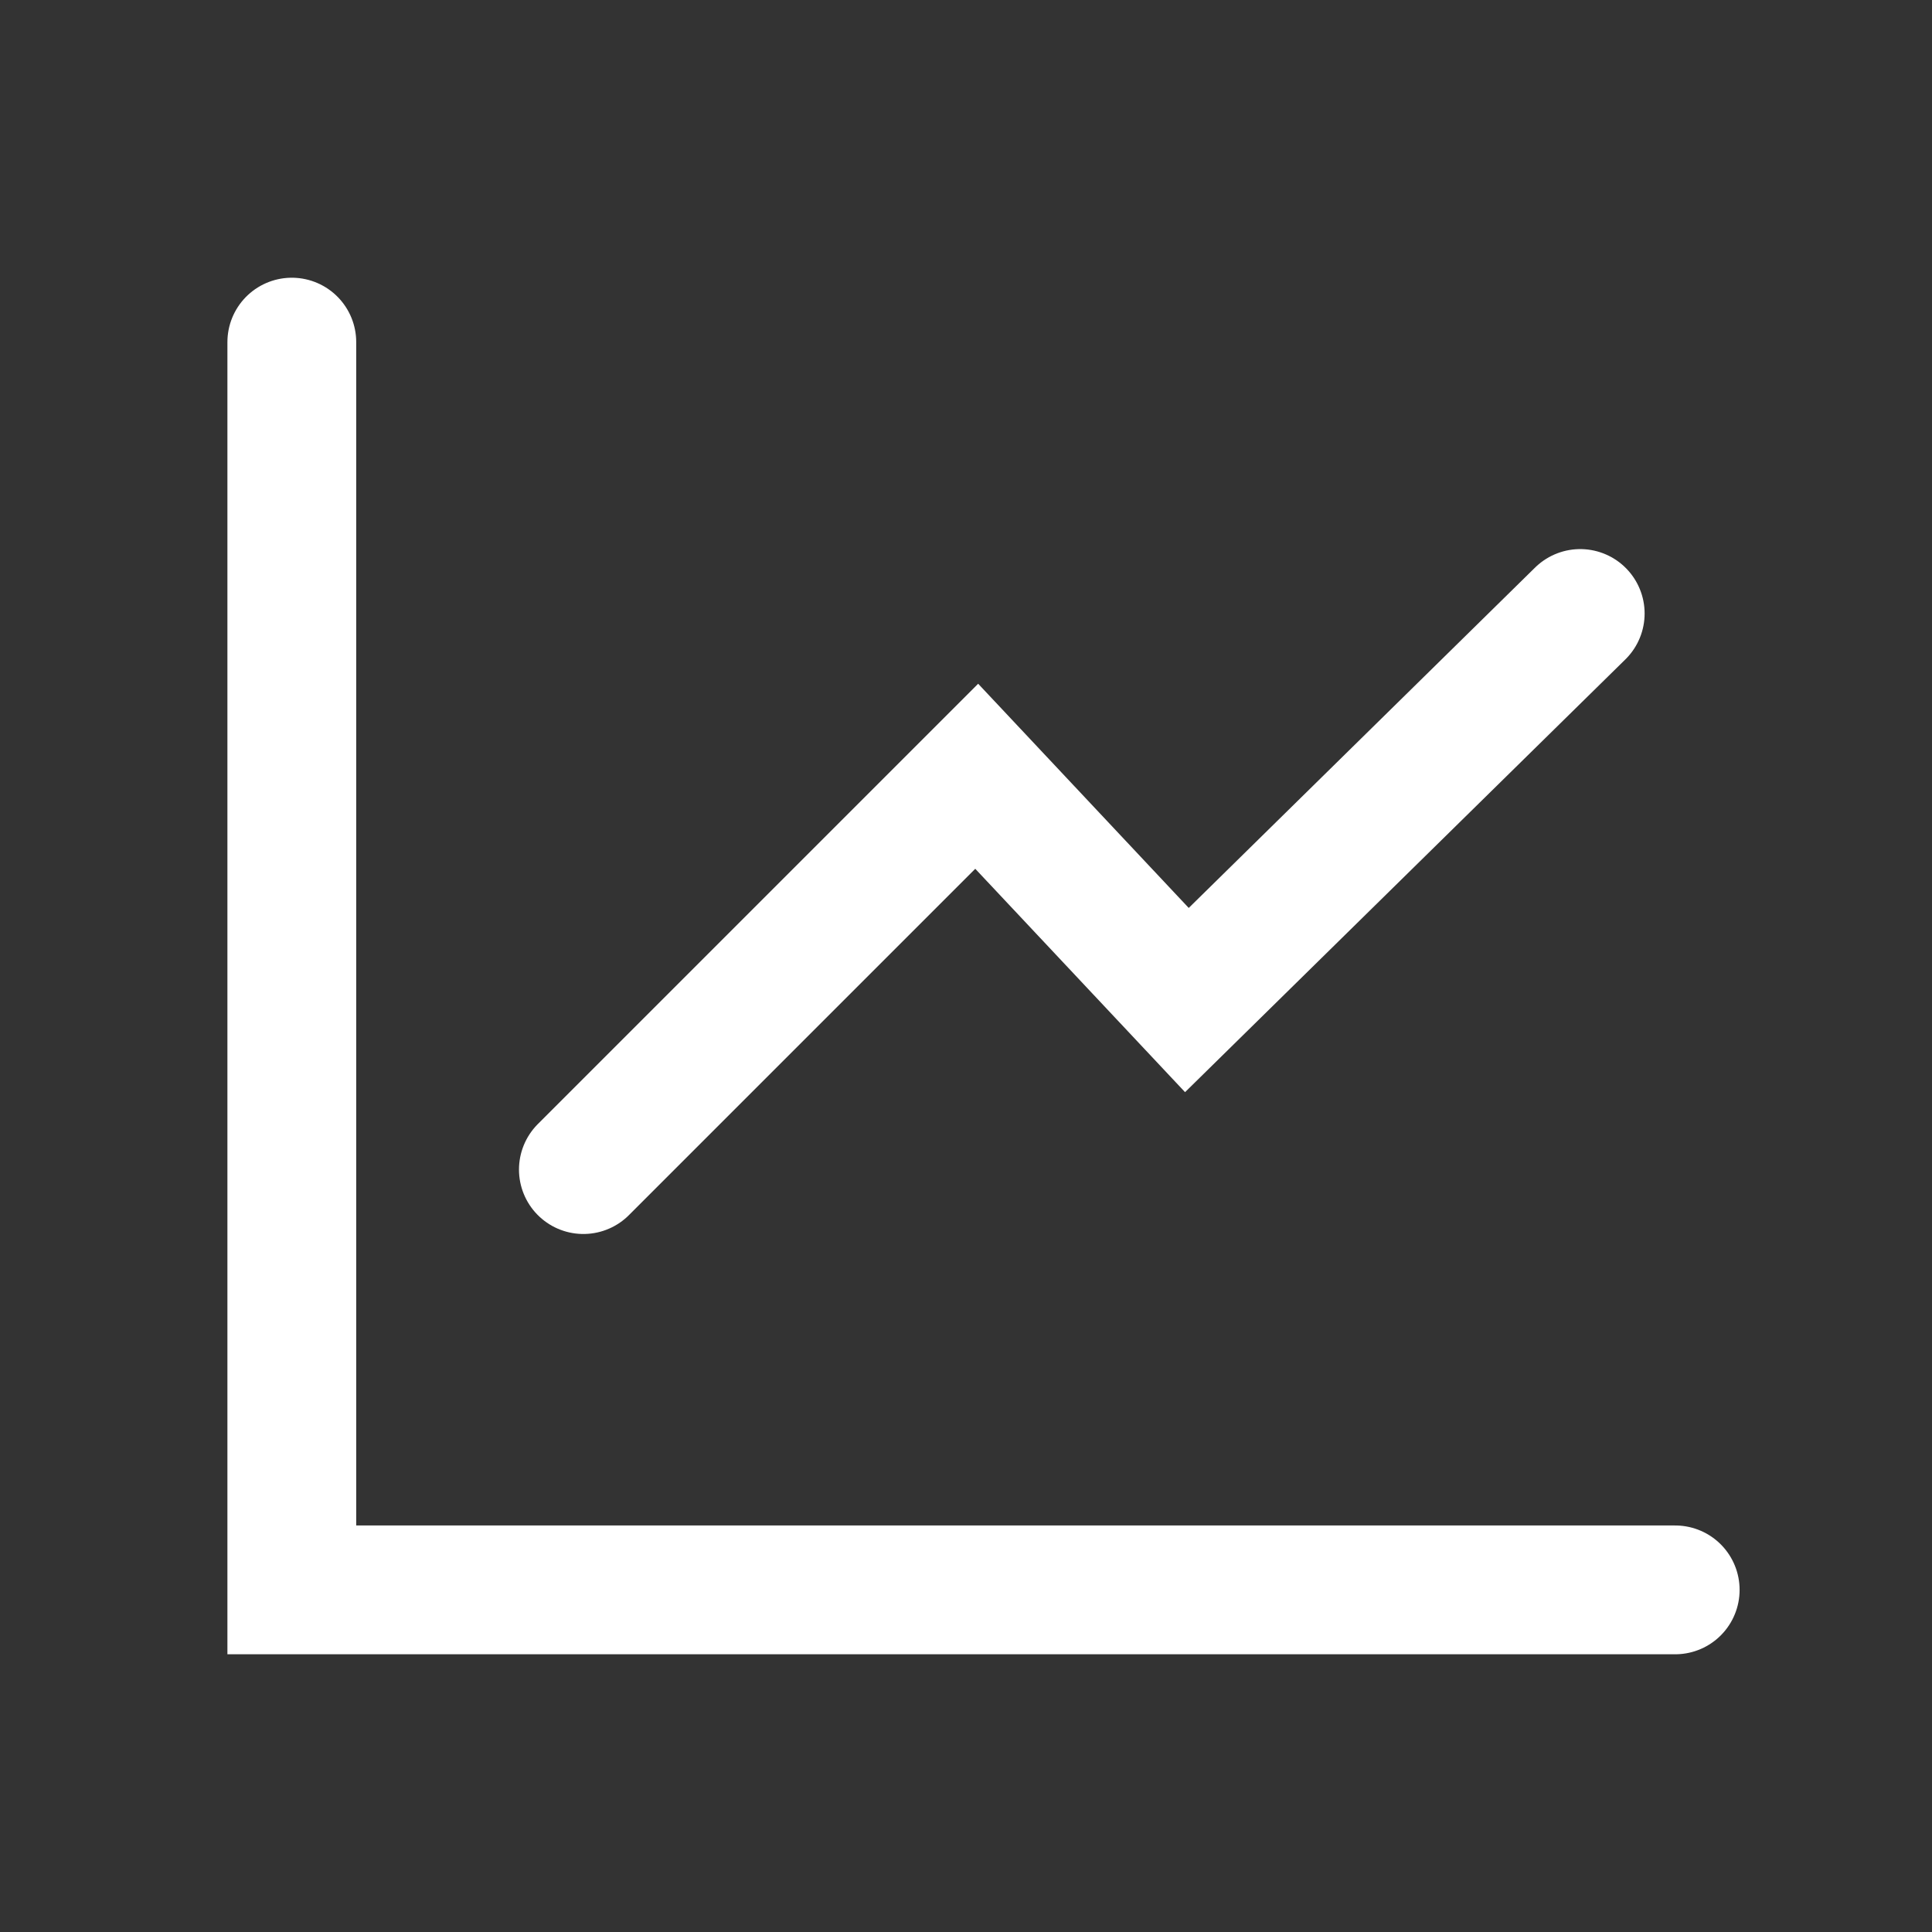
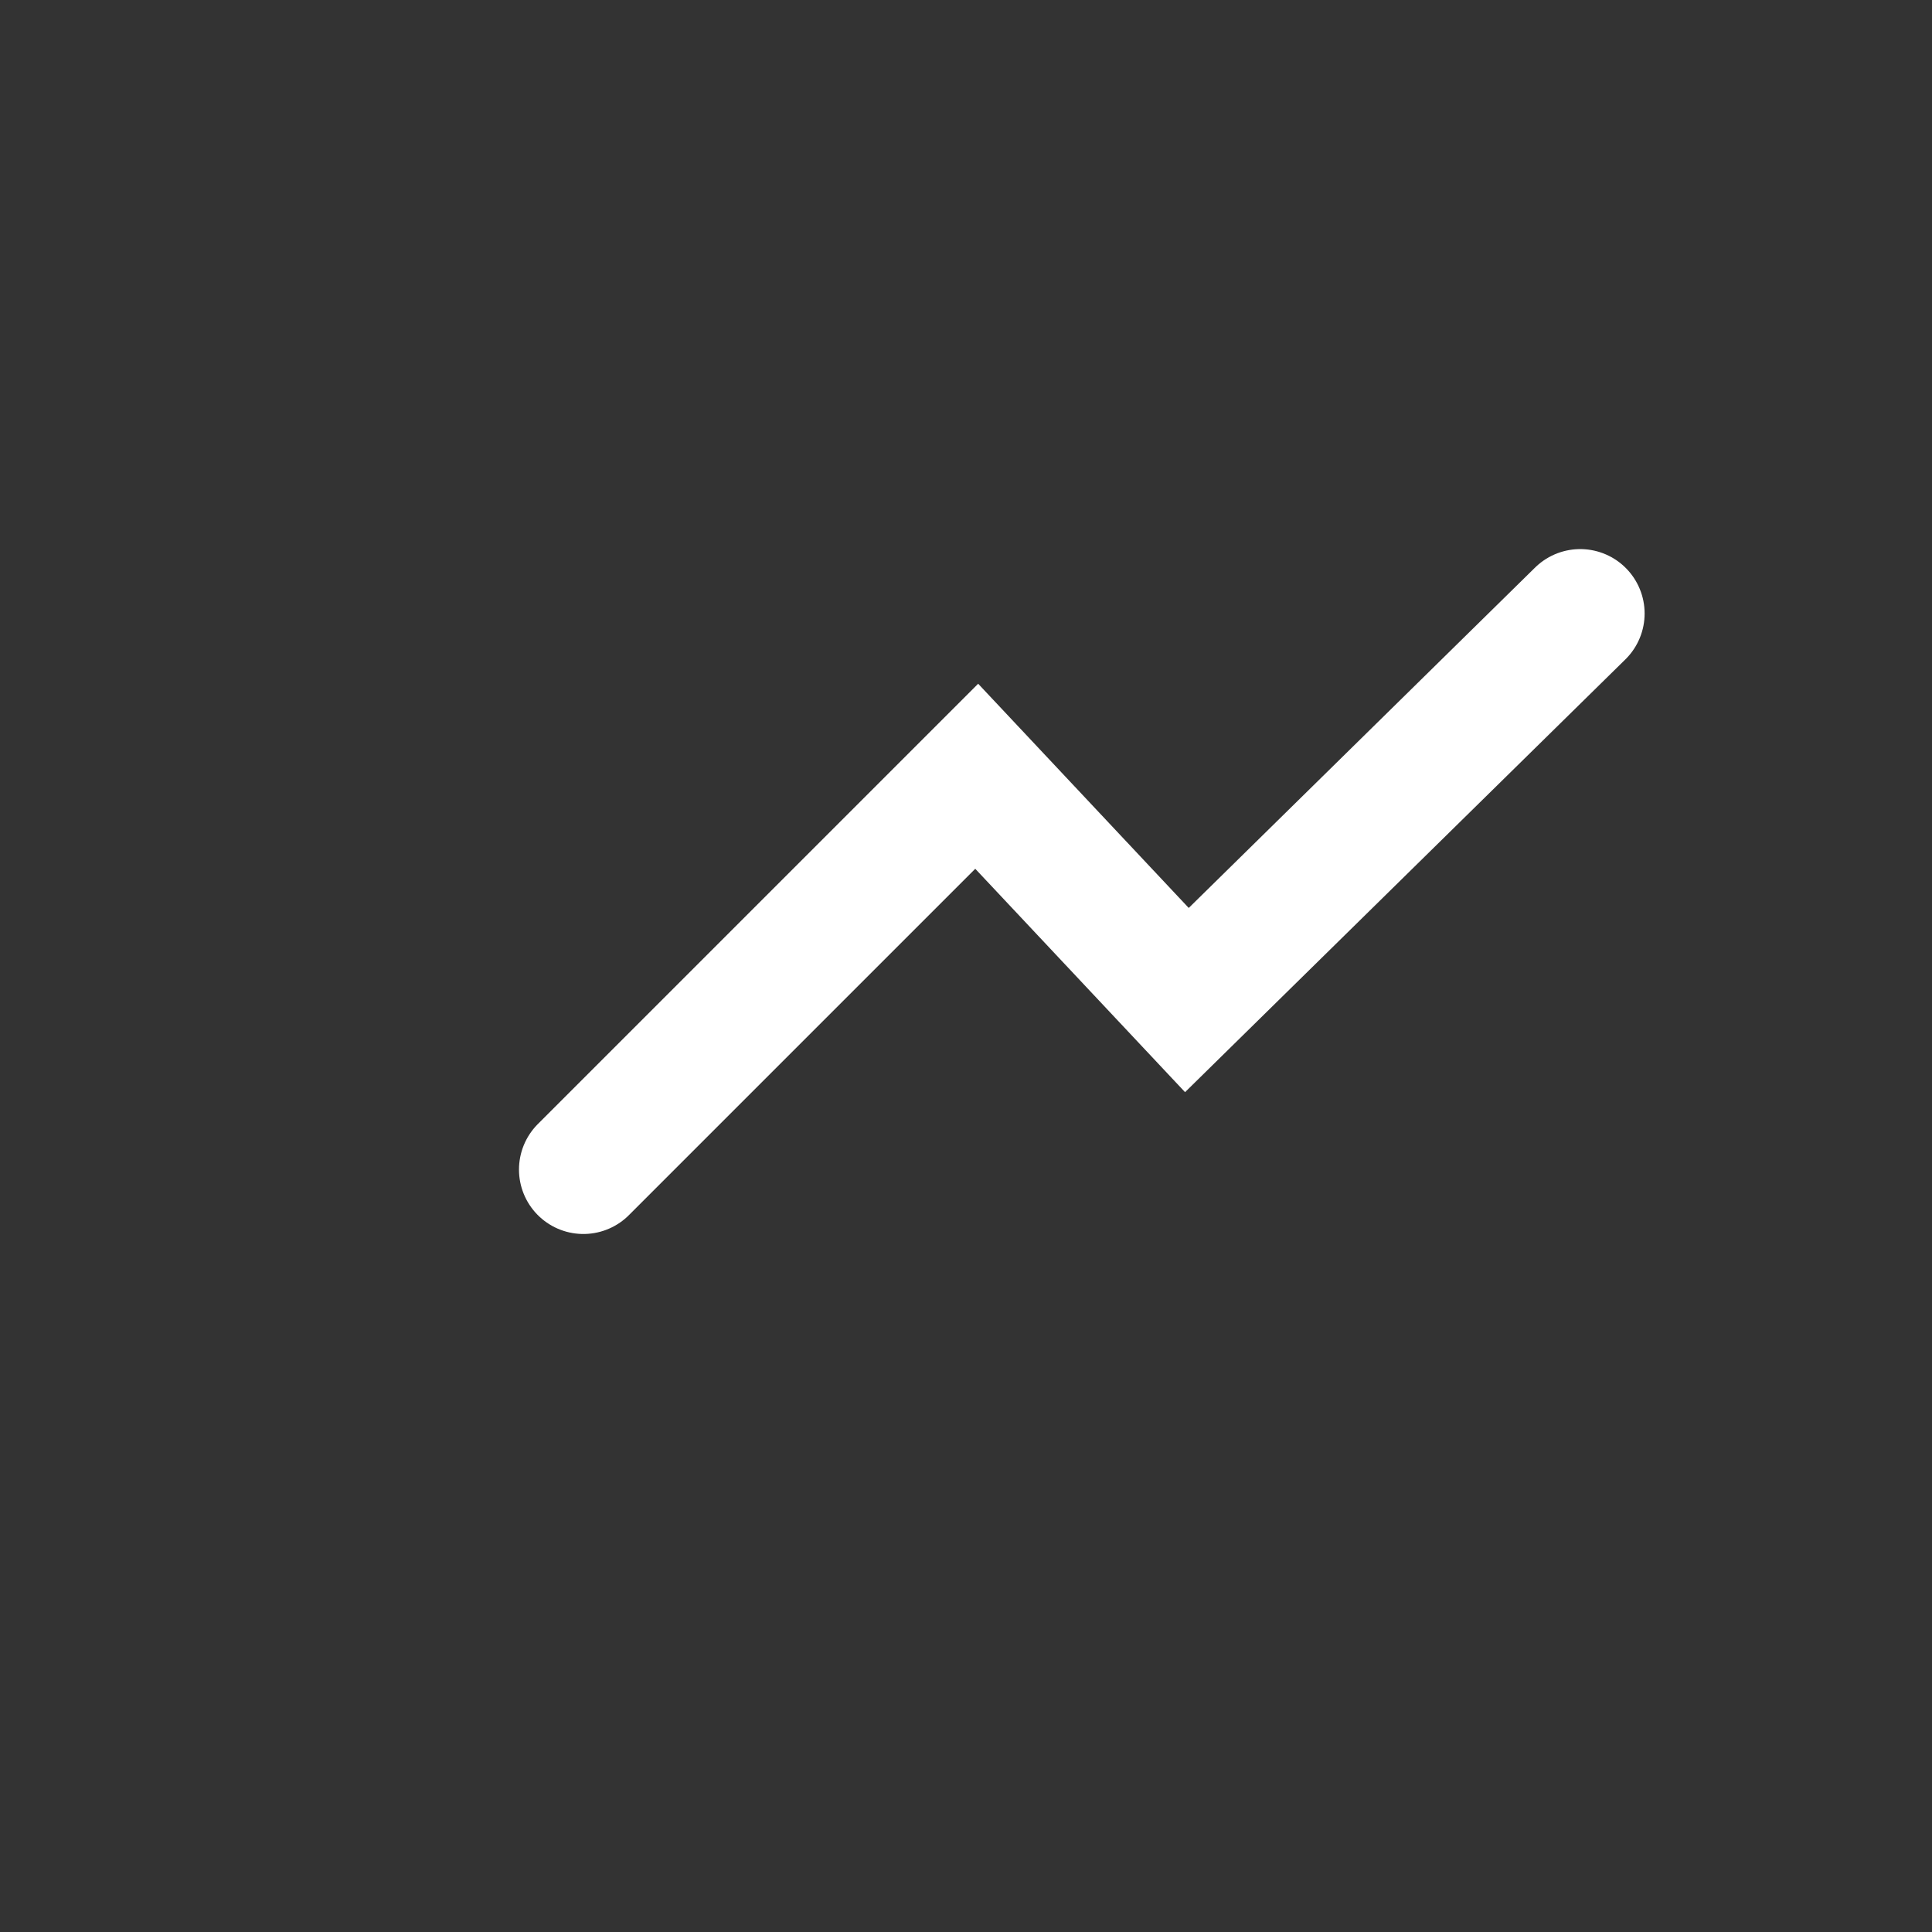
<svg xmlns="http://www.w3.org/2000/svg" width="24" height="24" viewBox="0 0 24 24" fill="none">
  <rect x="0" y="0" width="24" height="24" fill="#333333" stroke="none" />
-   <path d="M3.625 4.25V19.75H20.81" stroke="white" stroke-width="1.6" stroke-linecap="round" />
  <path d="M7.247 14.529L12.133 9.643L14.744 12.423L19.63 7.621" stroke="white" stroke-width="1.6" stroke-linecap="round" />
</svg>